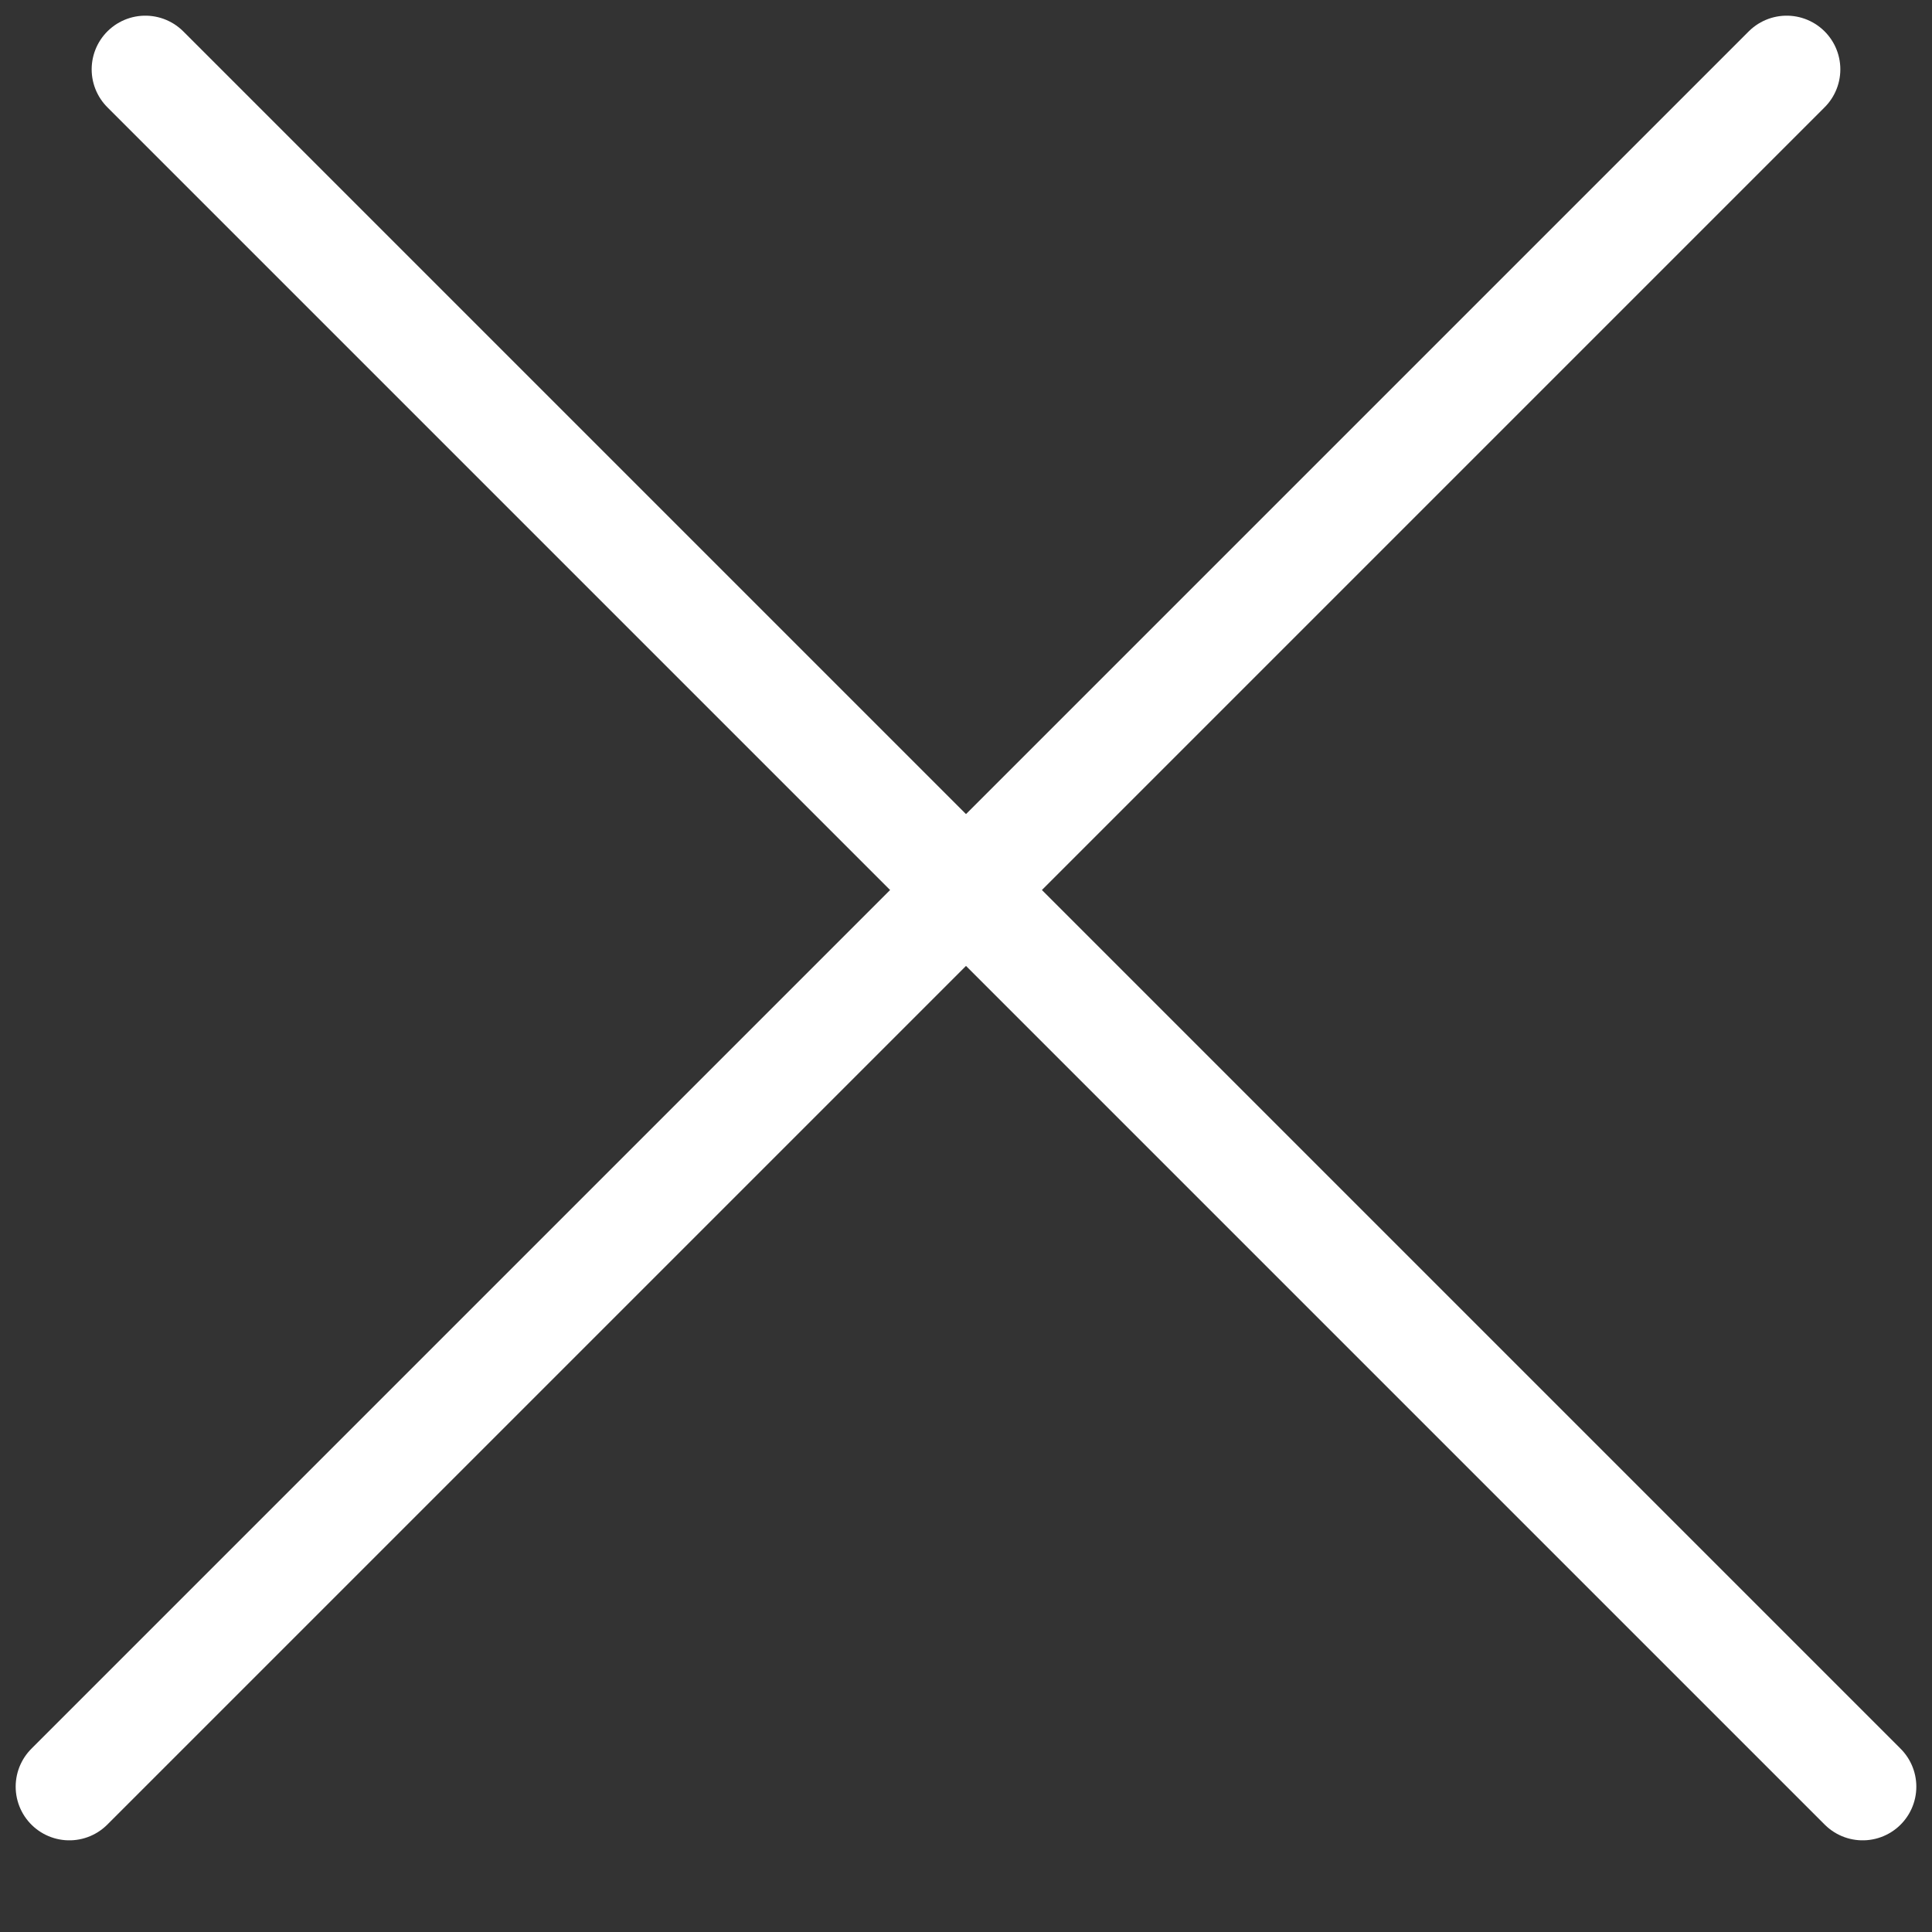
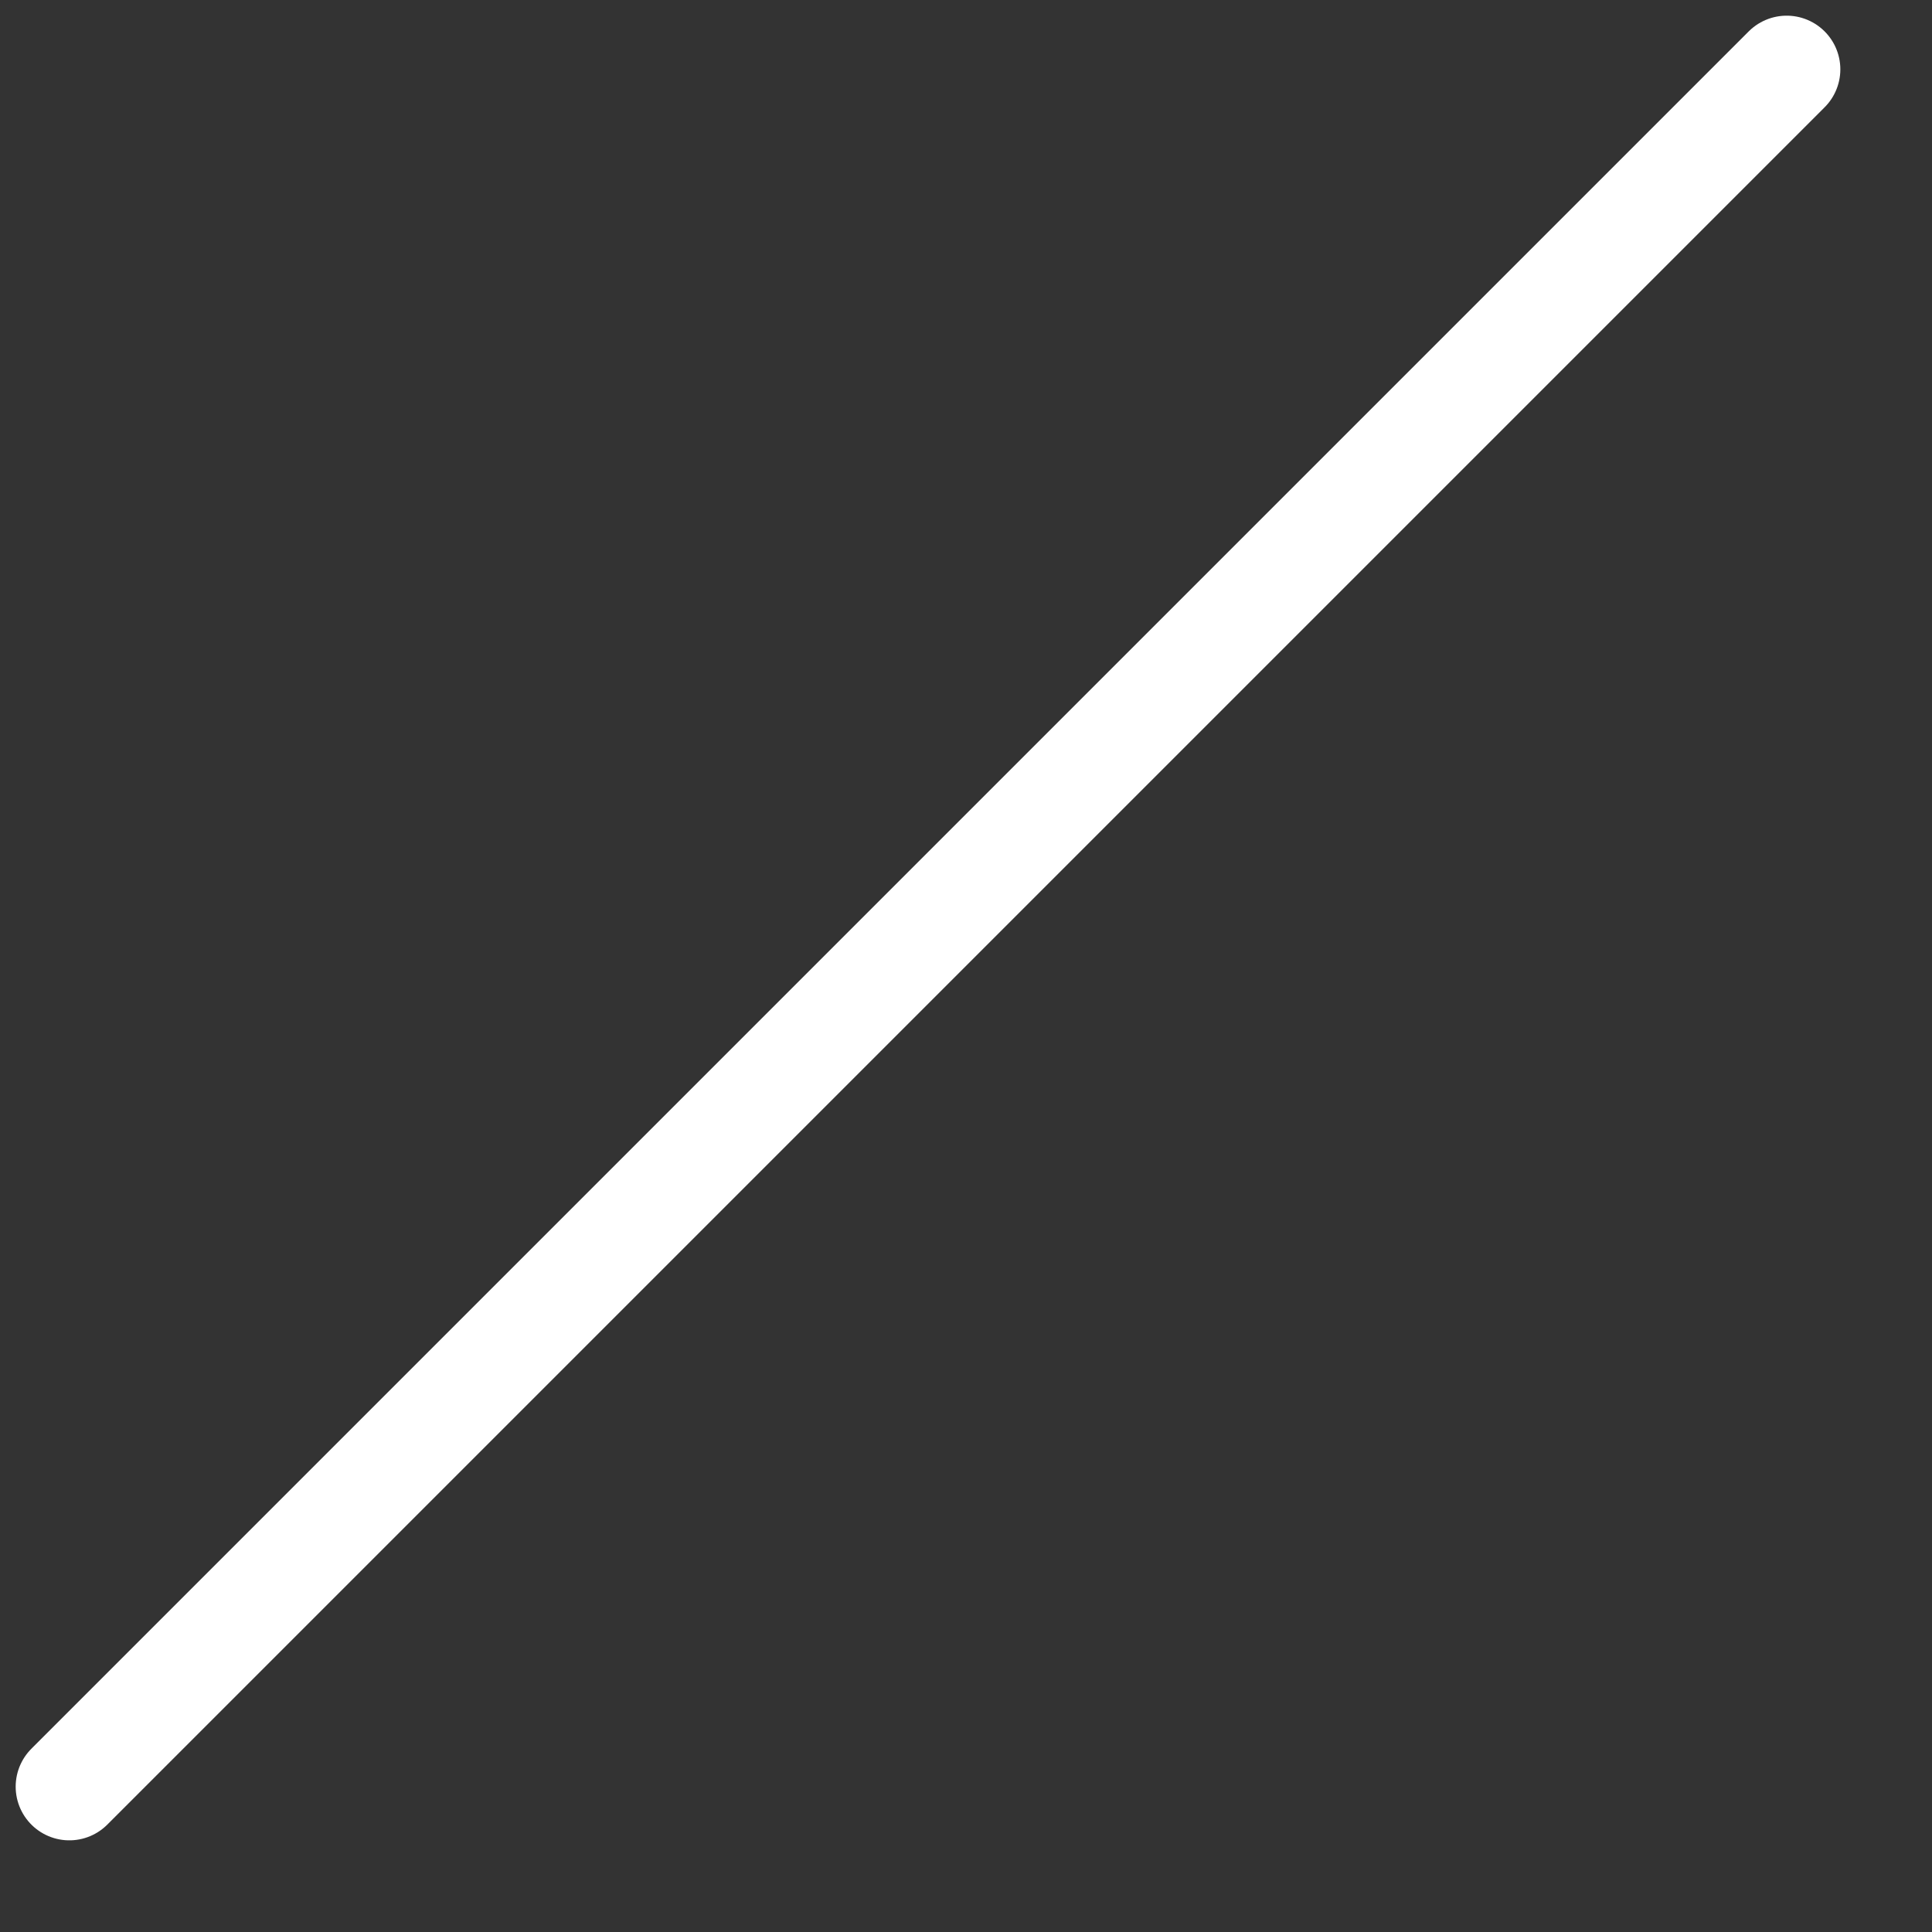
<svg xmlns="http://www.w3.org/2000/svg" width="18" height="18" viewBox="0 0 18 18" fill="none">
  <rect x="0" y="0" width="18" height="18" fill="#333333" stroke="none" />
  <path d="M16.646 0.646L0.646 16.646" stroke="white" stroke-linecap="round" />
-   <path d="M1.354 0.646L17.354 16.646" stroke="white" stroke-linecap="round" />
</svg>